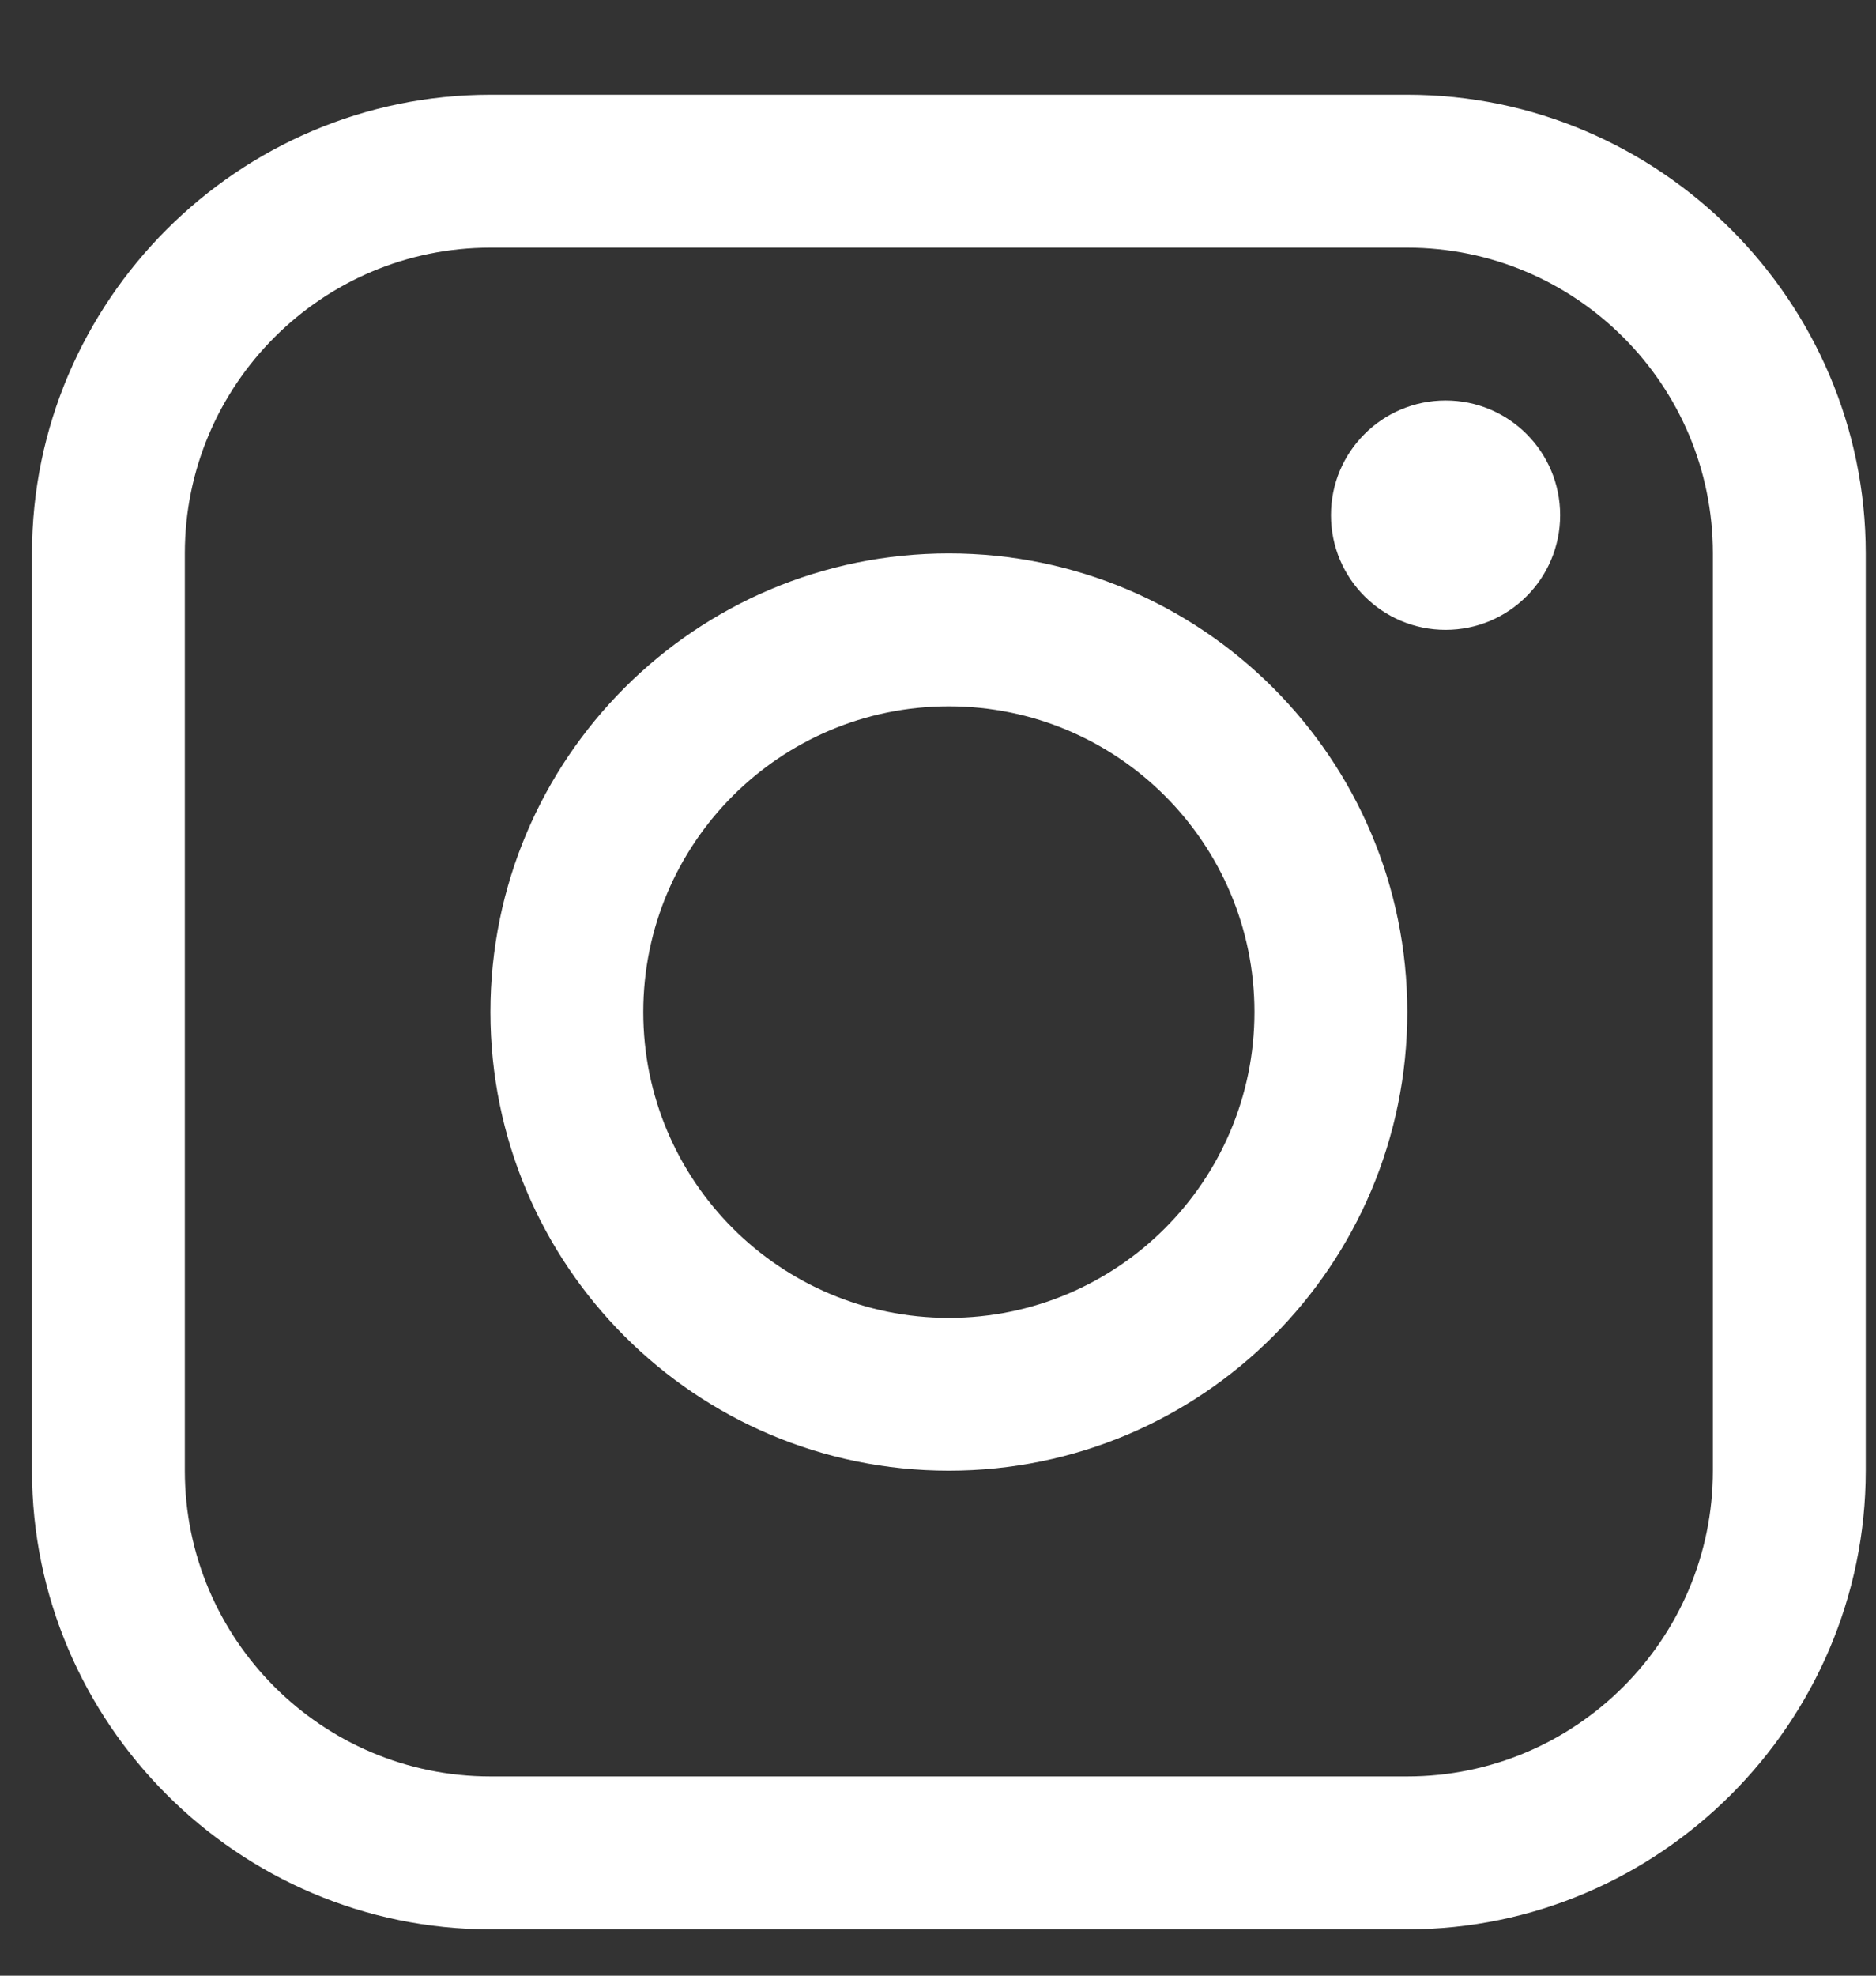
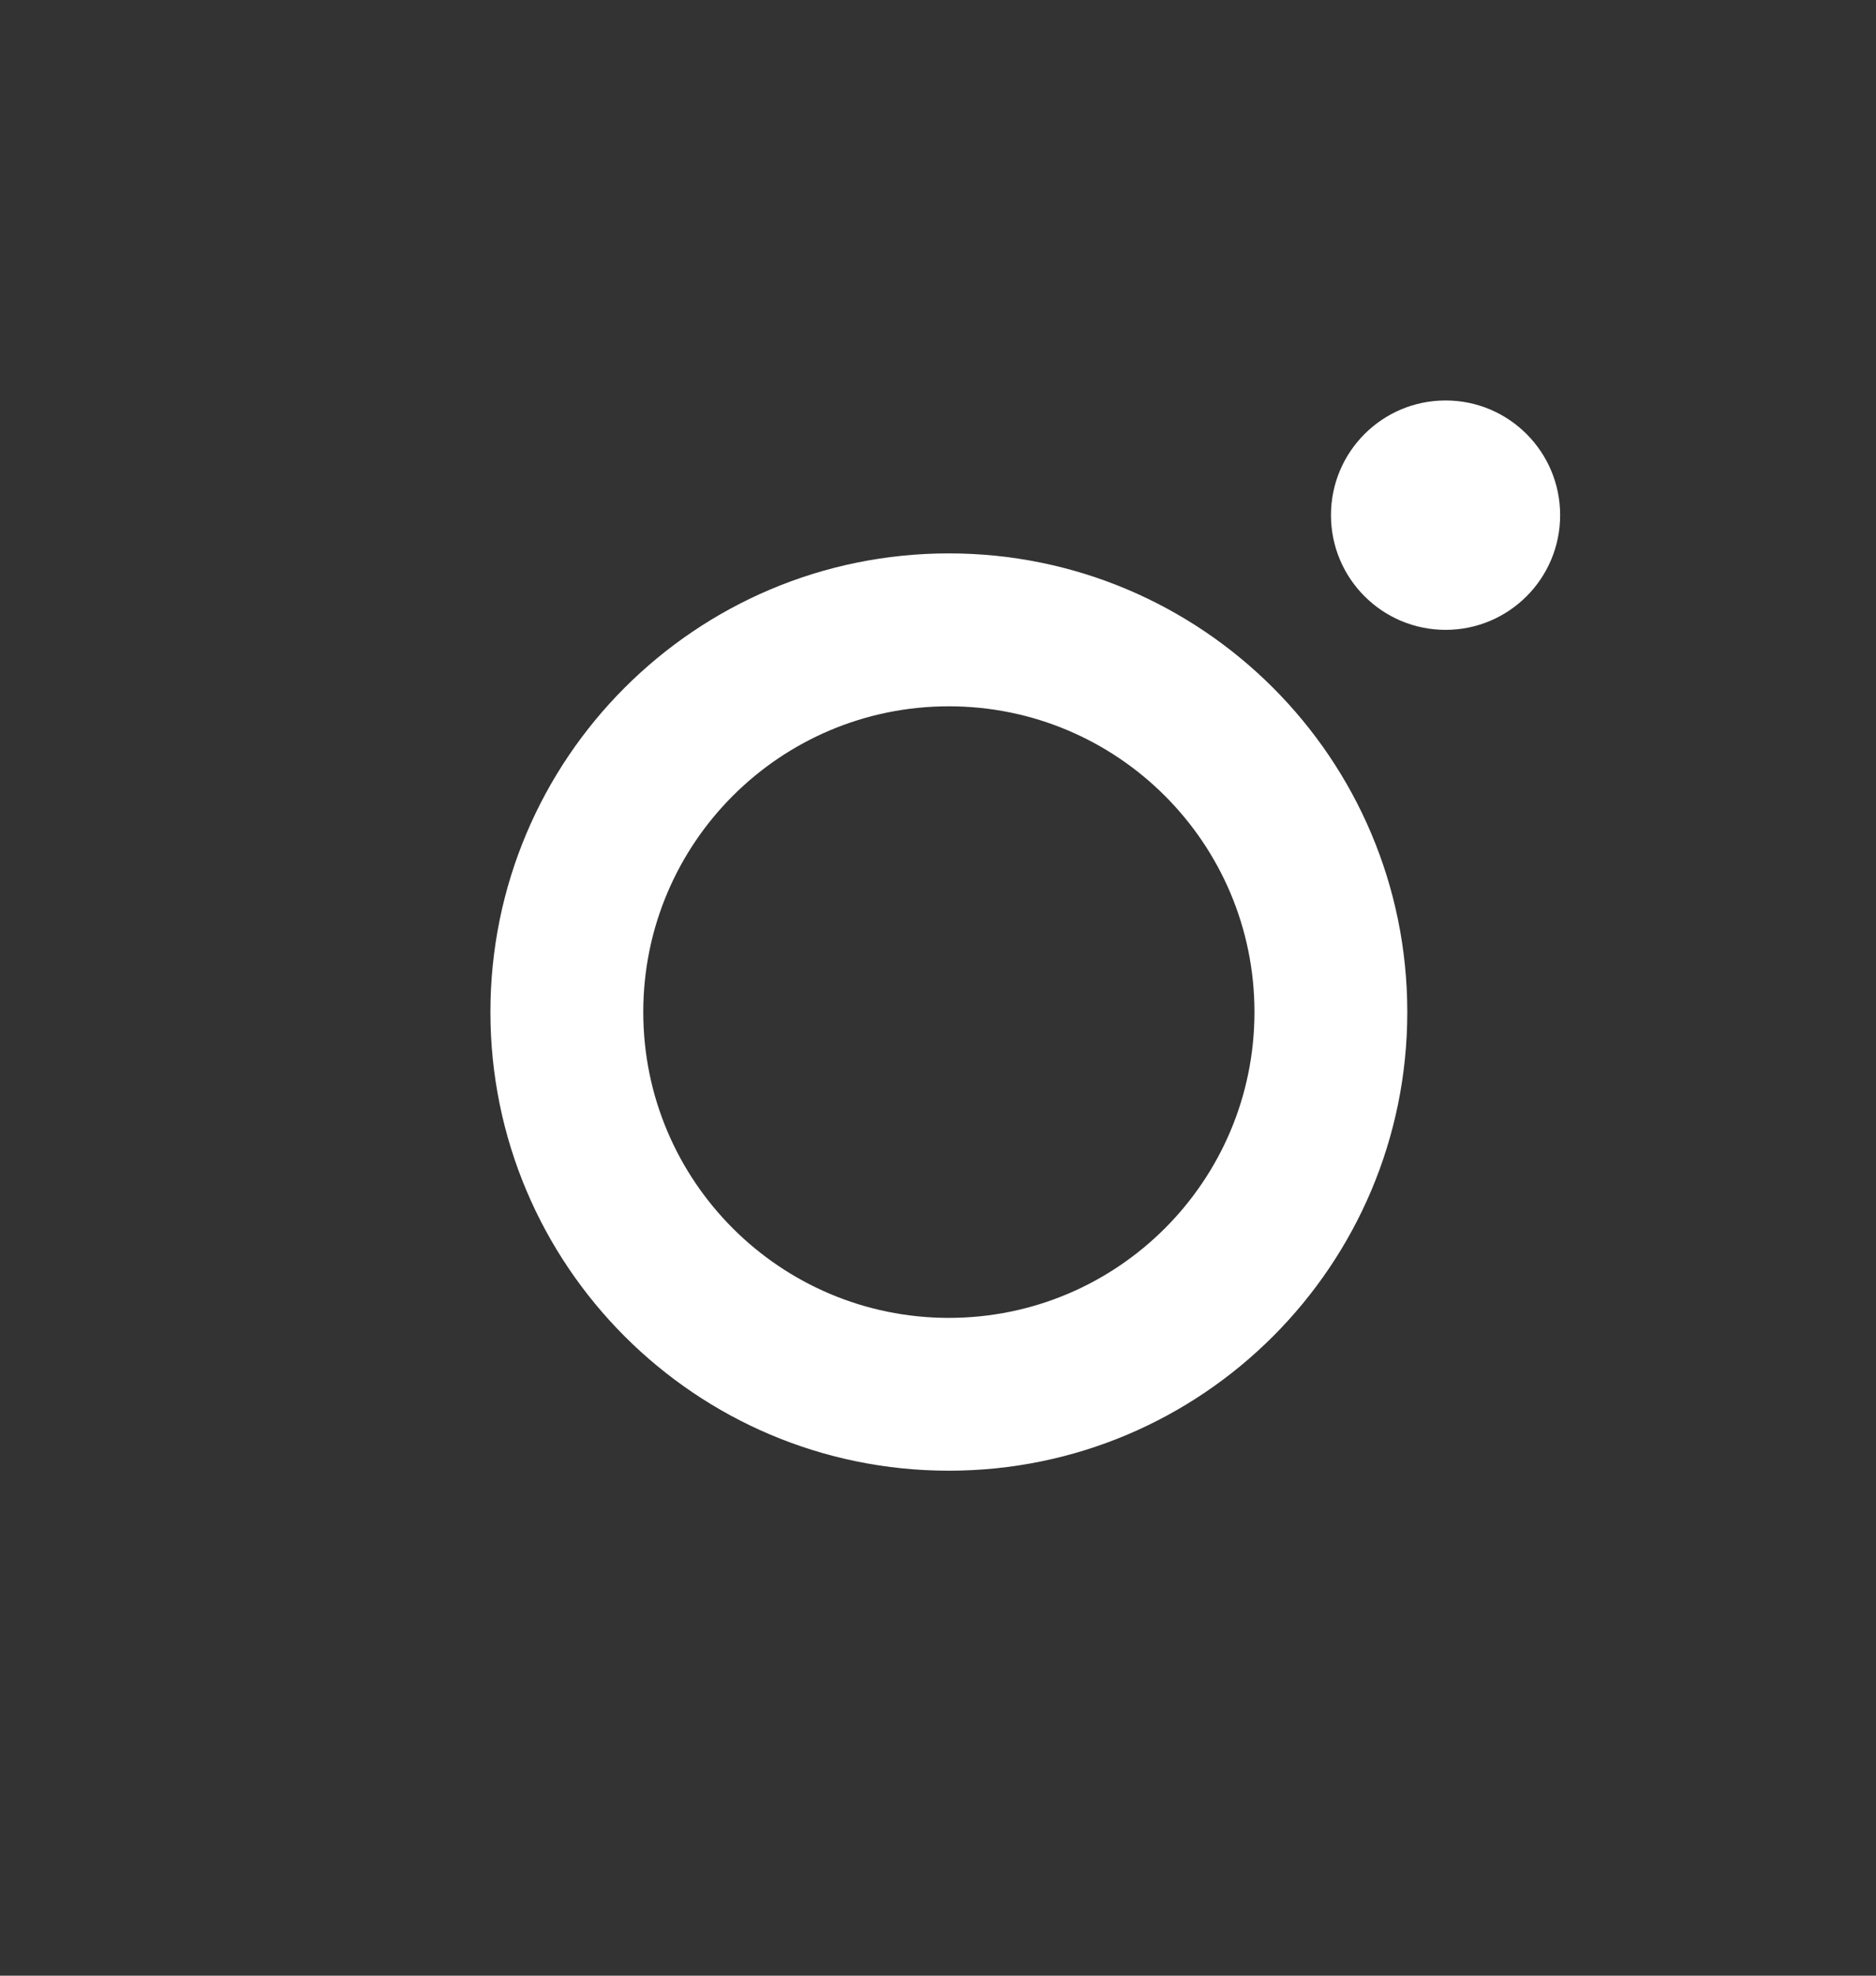
<svg xmlns="http://www.w3.org/2000/svg" width="19" height="20" viewBox="0 0 19 20" fill="none">
  <rect x="0" y="0" width="19" height="20" fill="#333333" stroke="none" />
-   <path d="M14.253 0.959H4.967C2.414 0.959 0.324 3.048 0.324 5.602V14.888C0.324 17.441 2.414 19.531 4.967 19.531H14.253C16.806 19.531 18.896 17.441 18.896 14.888V5.602C18.896 3.048 16.806 0.959 14.253 0.959ZM17.348 14.888C17.348 16.594 15.96 17.983 14.253 17.983H4.967C3.26 17.983 1.872 16.594 1.872 14.888V5.602C1.872 3.895 3.261 2.507 4.967 2.507H14.253C15.96 2.507 17.348 3.895 17.348 5.602V14.888Z" fill="white" />
  <path d="M14.641 6.376C15.282 6.376 15.801 5.856 15.801 5.215C15.801 4.574 15.282 4.054 14.641 4.054C13.999 4.054 13.48 4.574 13.48 5.215C13.48 5.856 13.999 6.376 14.641 6.376Z" fill="white" />
  <path d="M9.61 5.602C7.045 5.602 4.967 7.68 4.967 10.245C4.967 12.809 7.045 14.888 9.61 14.888C12.175 14.888 14.253 12.808 14.253 10.245C14.253 7.681 12.174 5.602 9.61 5.602ZM9.61 13.341C7.901 13.341 6.515 11.955 6.515 10.245C6.515 8.536 7.901 7.15 9.61 7.15C11.319 7.15 12.705 8.536 12.705 10.245C12.705 11.955 11.319 13.341 9.61 13.341Z" fill="white" />
</svg>